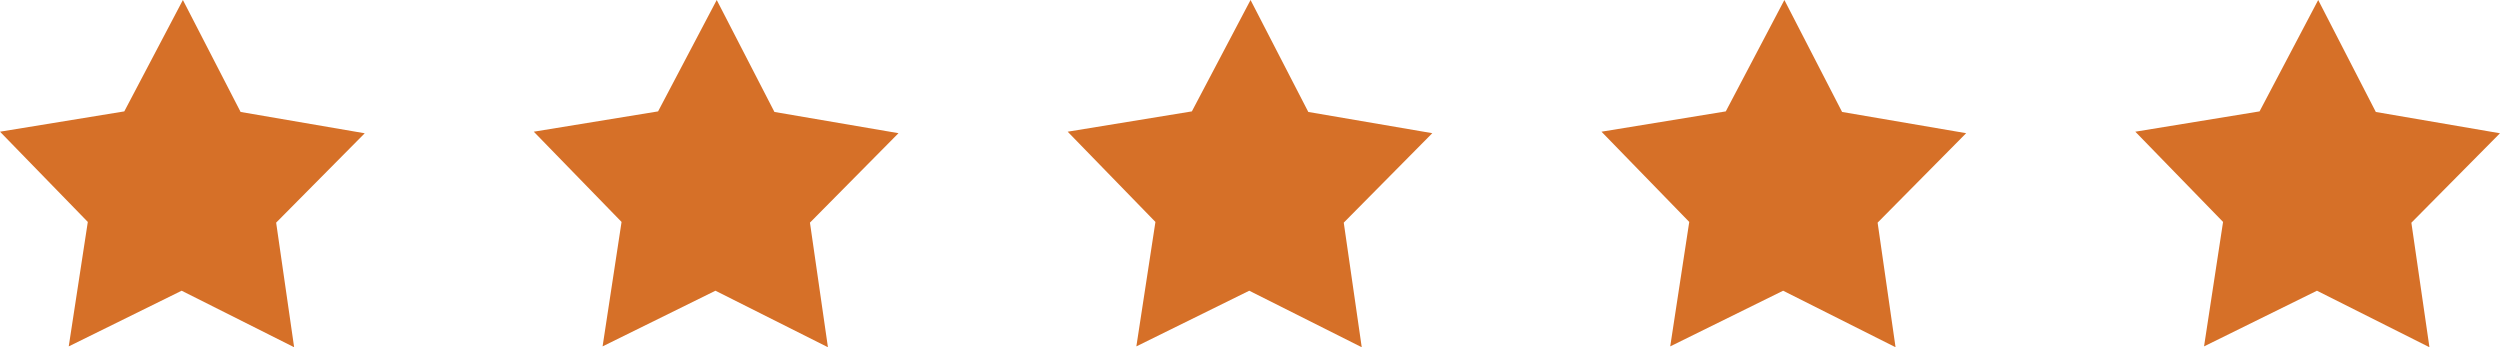
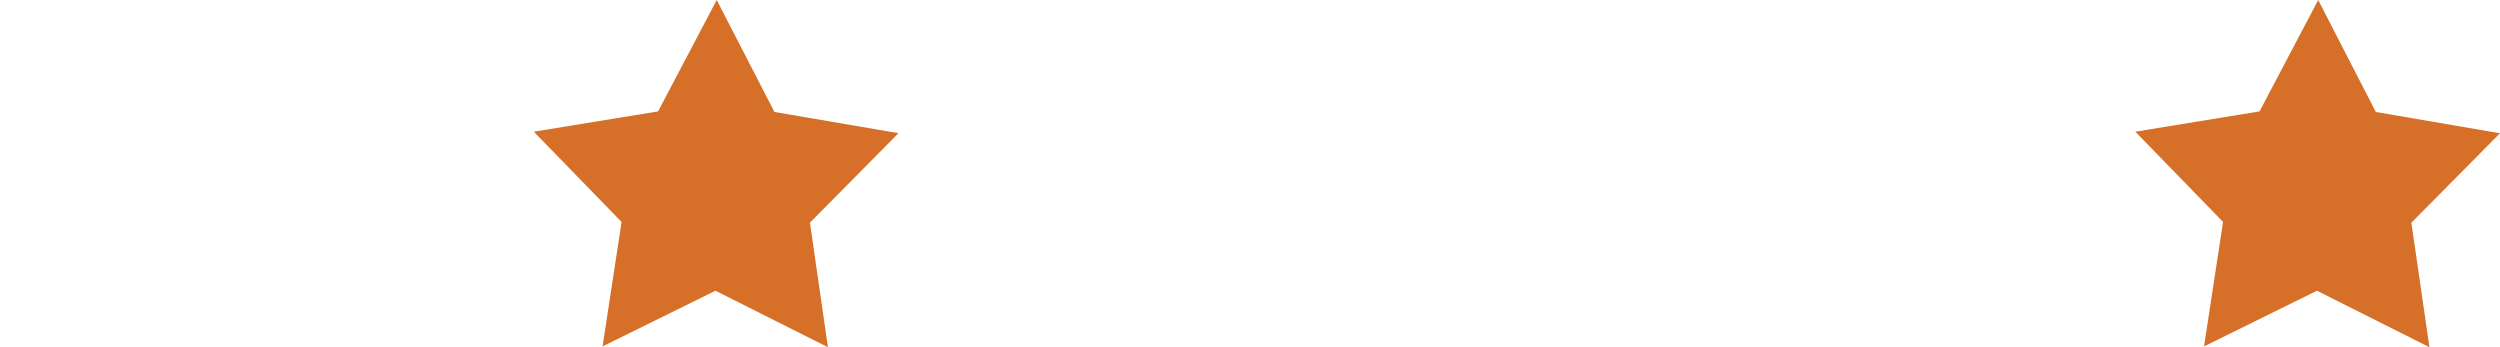
<svg xmlns="http://www.w3.org/2000/svg" width="146" height="20.283" viewBox="0 0 146 20.283">
  <g id="Note-temoignages" transform="translate(0 0)">
-     <path id="Tracé_22146" data-name="Tracé 22146" d="M10.681,0,7.259,6.505,0,7.691l5.128,5.27L4.014,20.229l6.594-3.251,6.569,3.3-1.05-7.276L21.3,7.783,14.051,6.538Z" fill="#d67028" />
    <path id="Tracé_22147" data-name="Tracé 22147" d="M127.5,0l-3.425,6.505-7.259,1.186,5.126,5.27-1.108,7.268,6.591-3.251,6.569,3.3-1.05-7.276,5.171-5.224L130.87,6.538Z" transform="translate(-85.643)" fill="#d67028" />
-     <path id="Tracé_22148" data-name="Tracé 22148" d="M244.327,0,240.9,6.505l-7.253,1.186,5.125,5.27-1.114,7.268,6.593-3.251,6.569,3.3-1.05-7.276,5.171-5.224L247.7,6.538Z" transform="translate(-171.295)" fill="#d67028" />
-     <path id="Tracé_22149" data-name="Tracé 22149" d="M361.14,0l-3.422,6.505-7.259,1.186,5.125,5.27-1.111,7.268,6.593-3.251,6.566,3.3-1.047-7.276,5.171-5.224L364.51,6.538Z" transform="translate(-256.932)" fill="#d67028" />
-     <path id="Tracé_22150" data-name="Tracé 22150" d="M477.959,0l-3.425,6.505-7.256,1.186,5.125,5.27-1.111,7.268,6.594-3.251,6.569,3.3L483.4,13.007l5.174-5.224-7.25-1.244Z" transform="translate(-342.576)" fill="#d67028" />
+     <path id="Tracé_22150" data-name="Tracé 22150" d="M477.959,0l-3.425,6.505-7.256,1.186,5.125,5.27-1.111,7.268,6.594-3.251,6.569,3.3L483.4,13.007l5.174-5.224-7.25-1.244" transform="translate(-342.576)" fill="#d67028" />
  </g>
</svg>